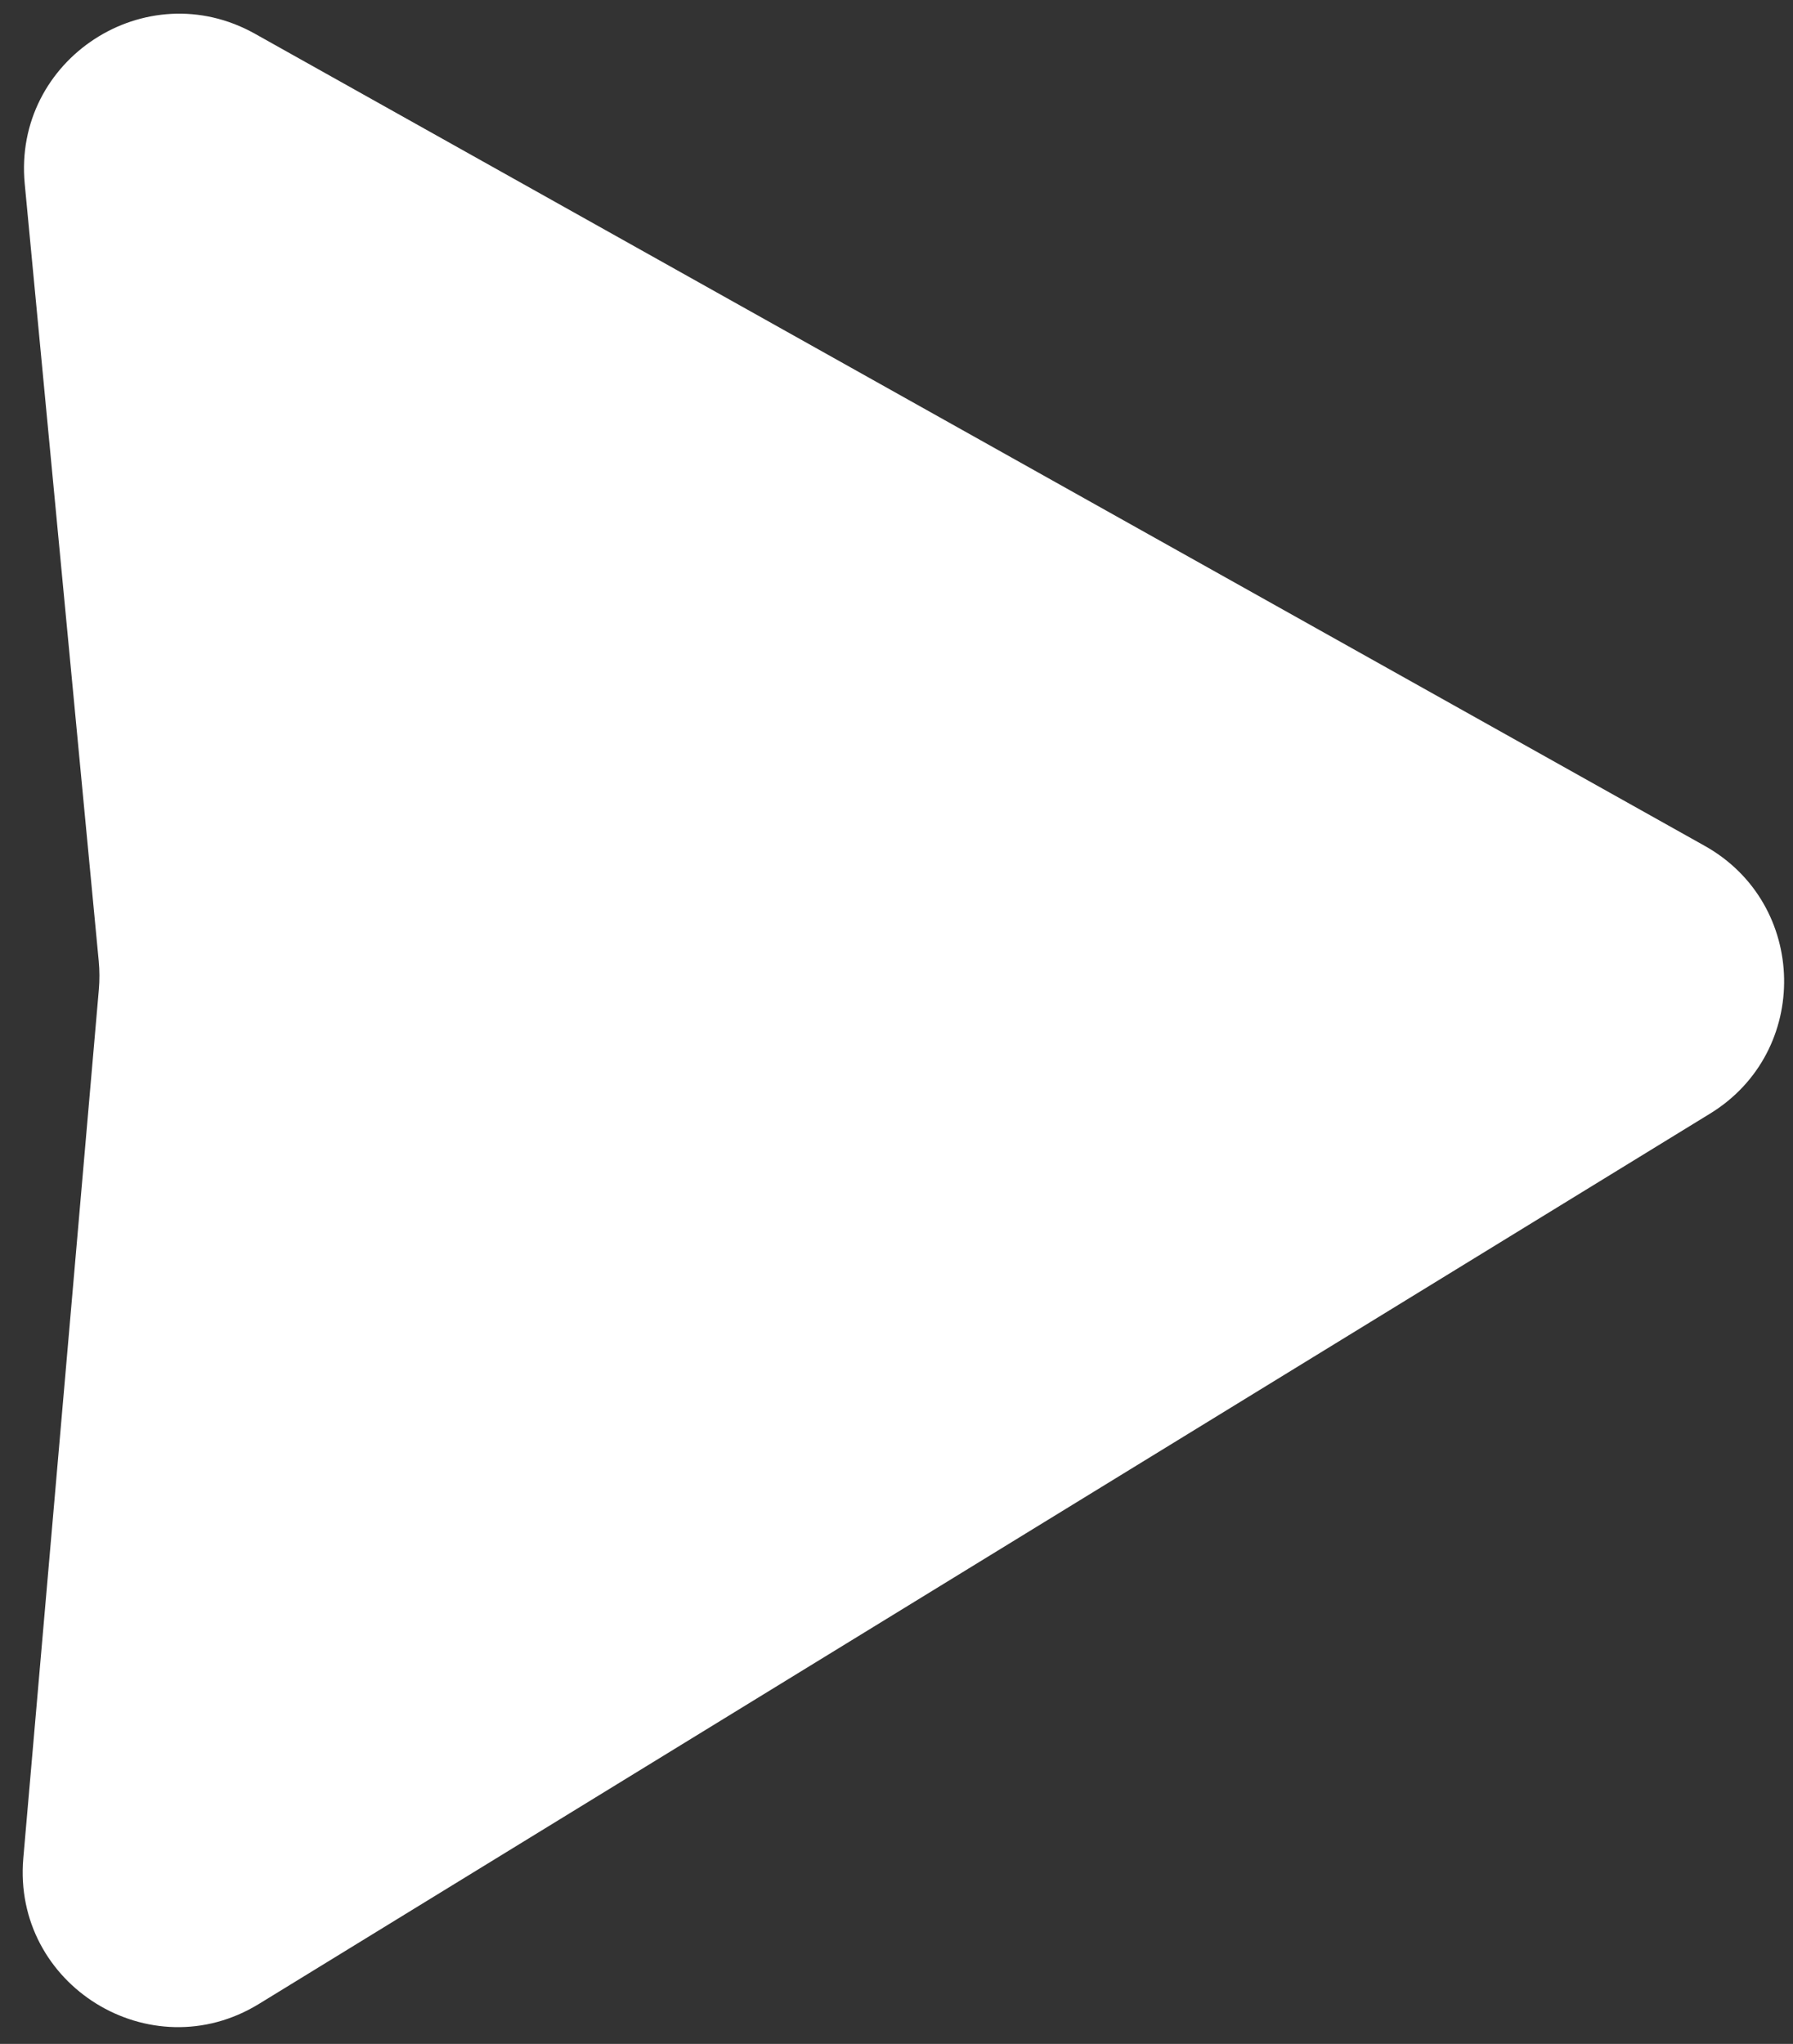
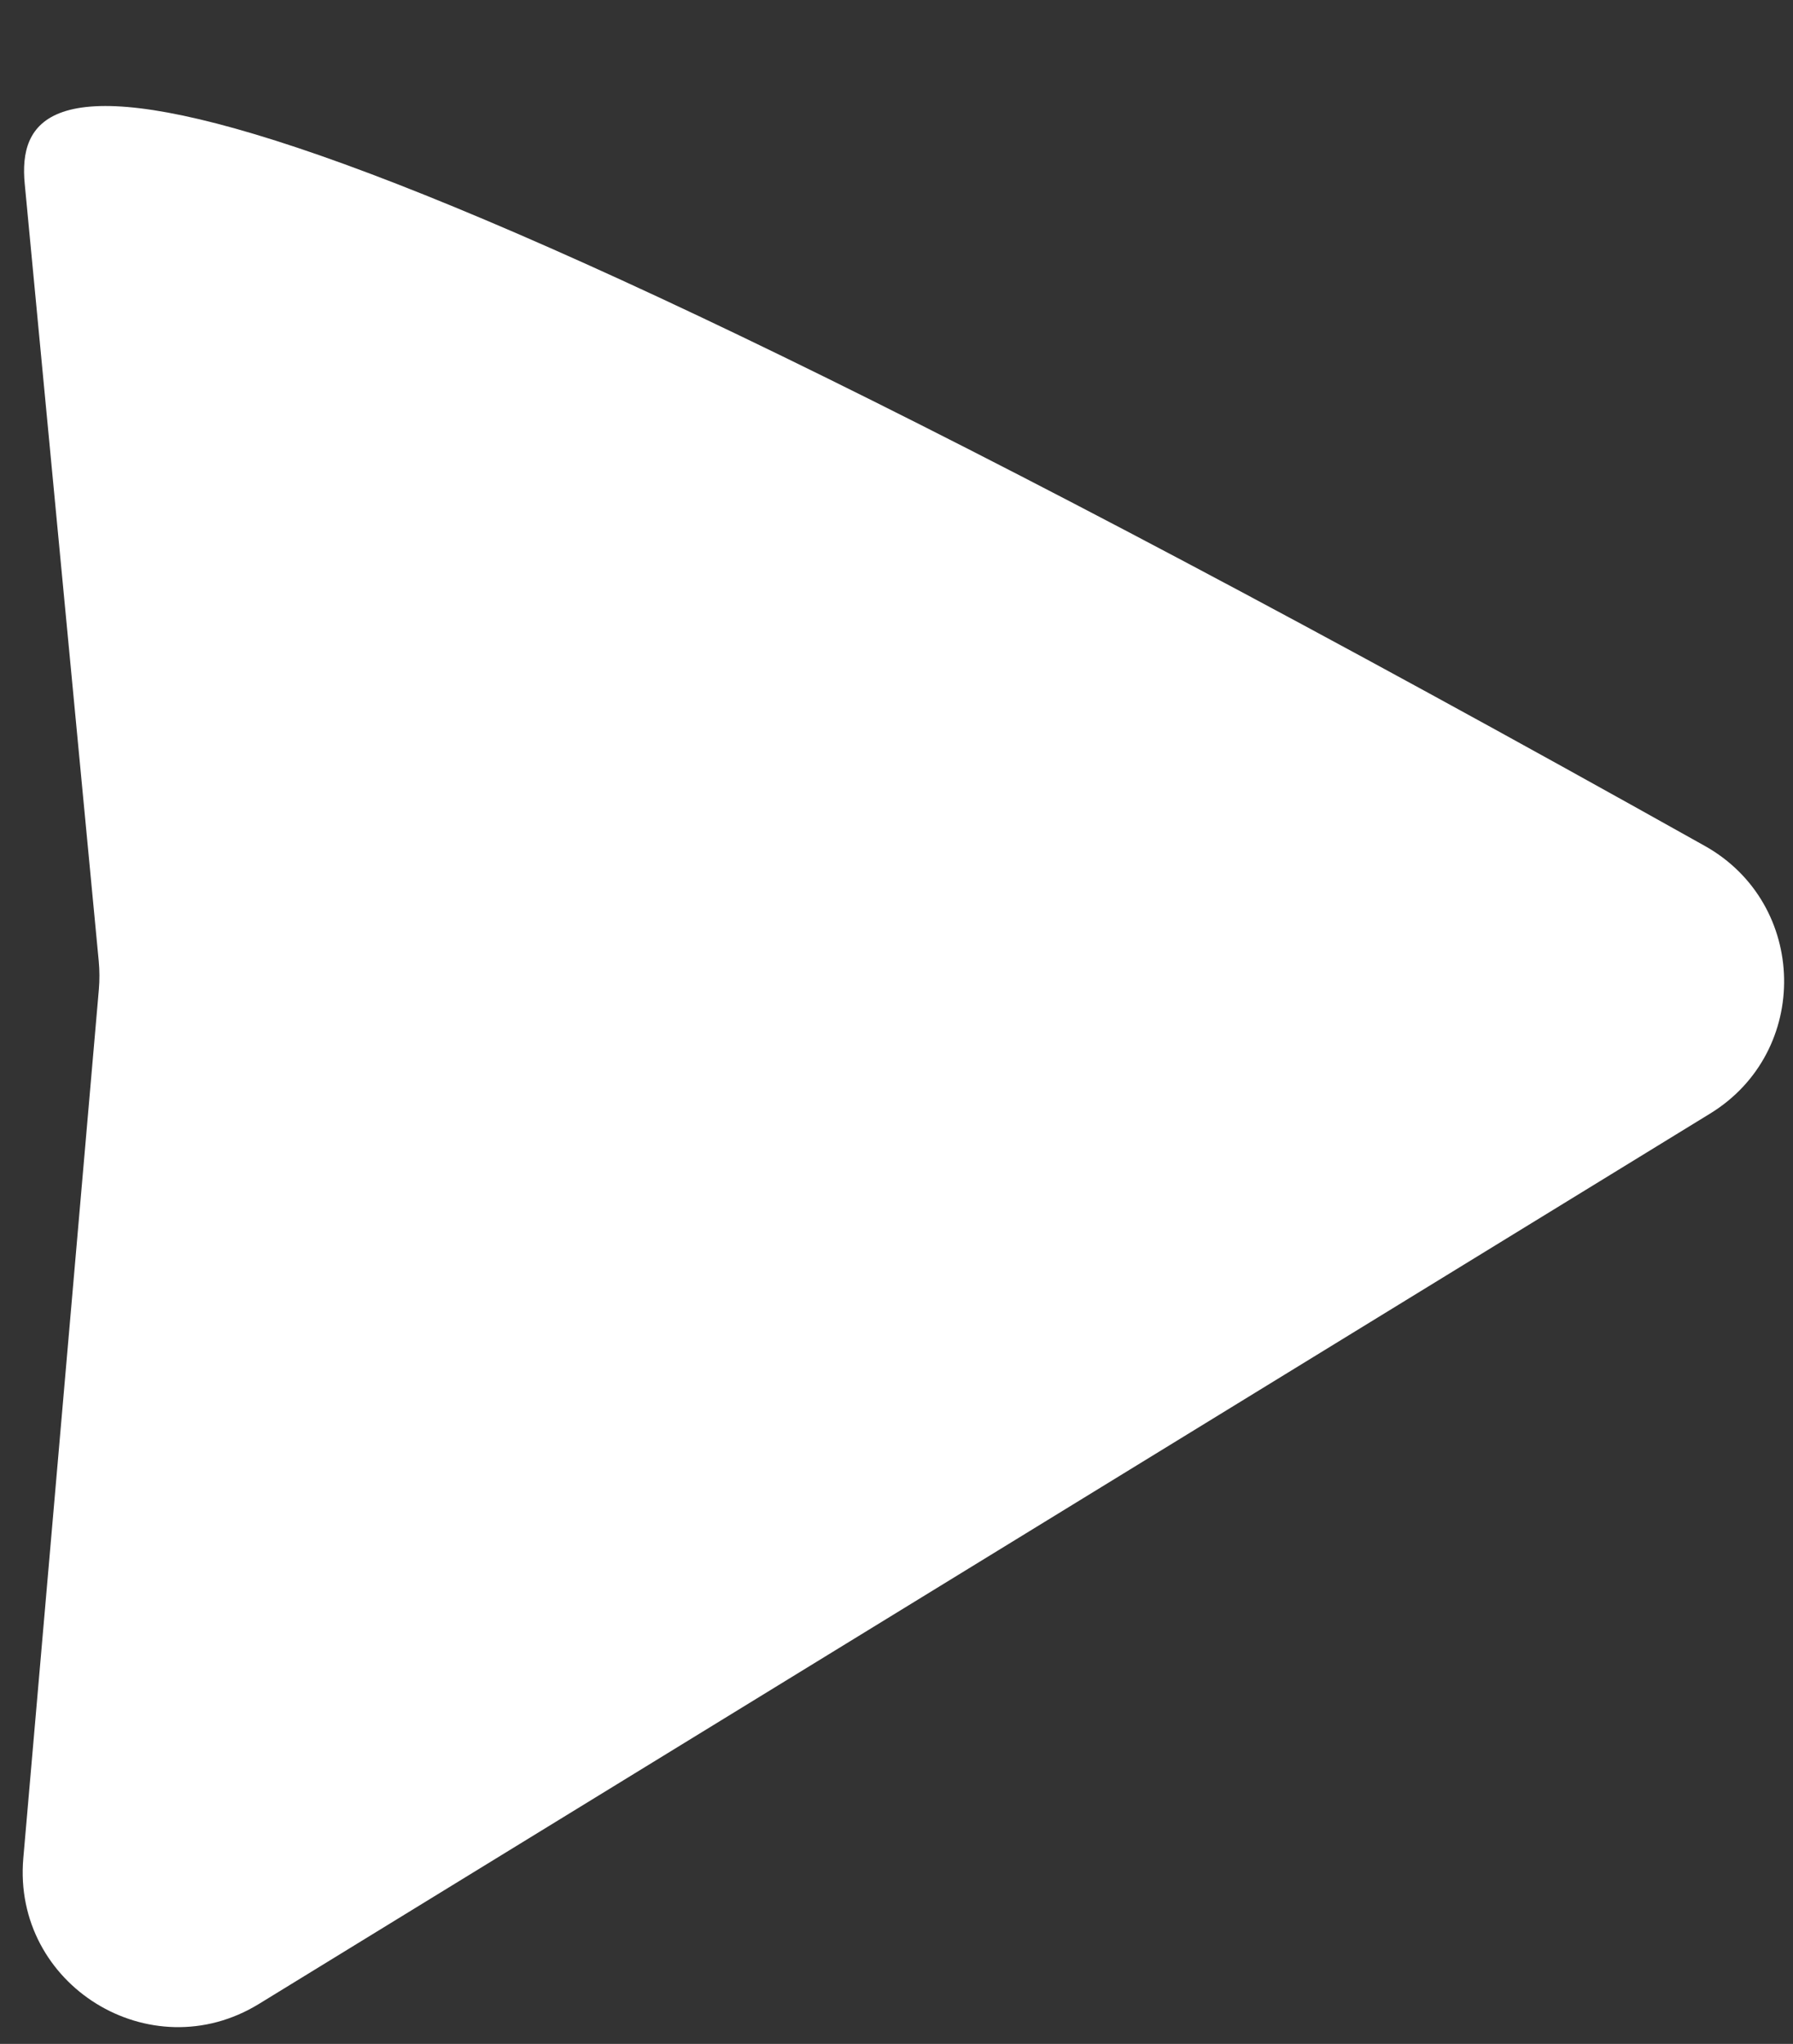
<svg xmlns="http://www.w3.org/2000/svg" width="43" height="49" viewBox="0 0 43 49" fill="none">
  <rect x="0" y="0" width="43" height="49" fill="#333333" stroke="none" />
-   <path d="M40.885 20.28L6.114 0.809C3.496 -0.657 0.308 1.42 0.593 4.407L2.368 23.043C2.389 23.267 2.39 23.493 2.371 23.718L0.559 44.549C0.295 47.592 3.607 49.639 6.21 48.042L41.012 26.697C43.434 25.212 43.364 21.669 40.885 20.28Z" fill="white" />
+   <path d="M40.885 20.28C3.496 -0.657 0.308 1.42 0.593 4.407L2.368 23.043C2.389 23.267 2.39 23.493 2.371 23.718L0.559 44.549C0.295 47.592 3.607 49.639 6.21 48.042L41.012 26.697C43.434 25.212 43.364 21.669 40.885 20.28Z" fill="white" />
</svg>